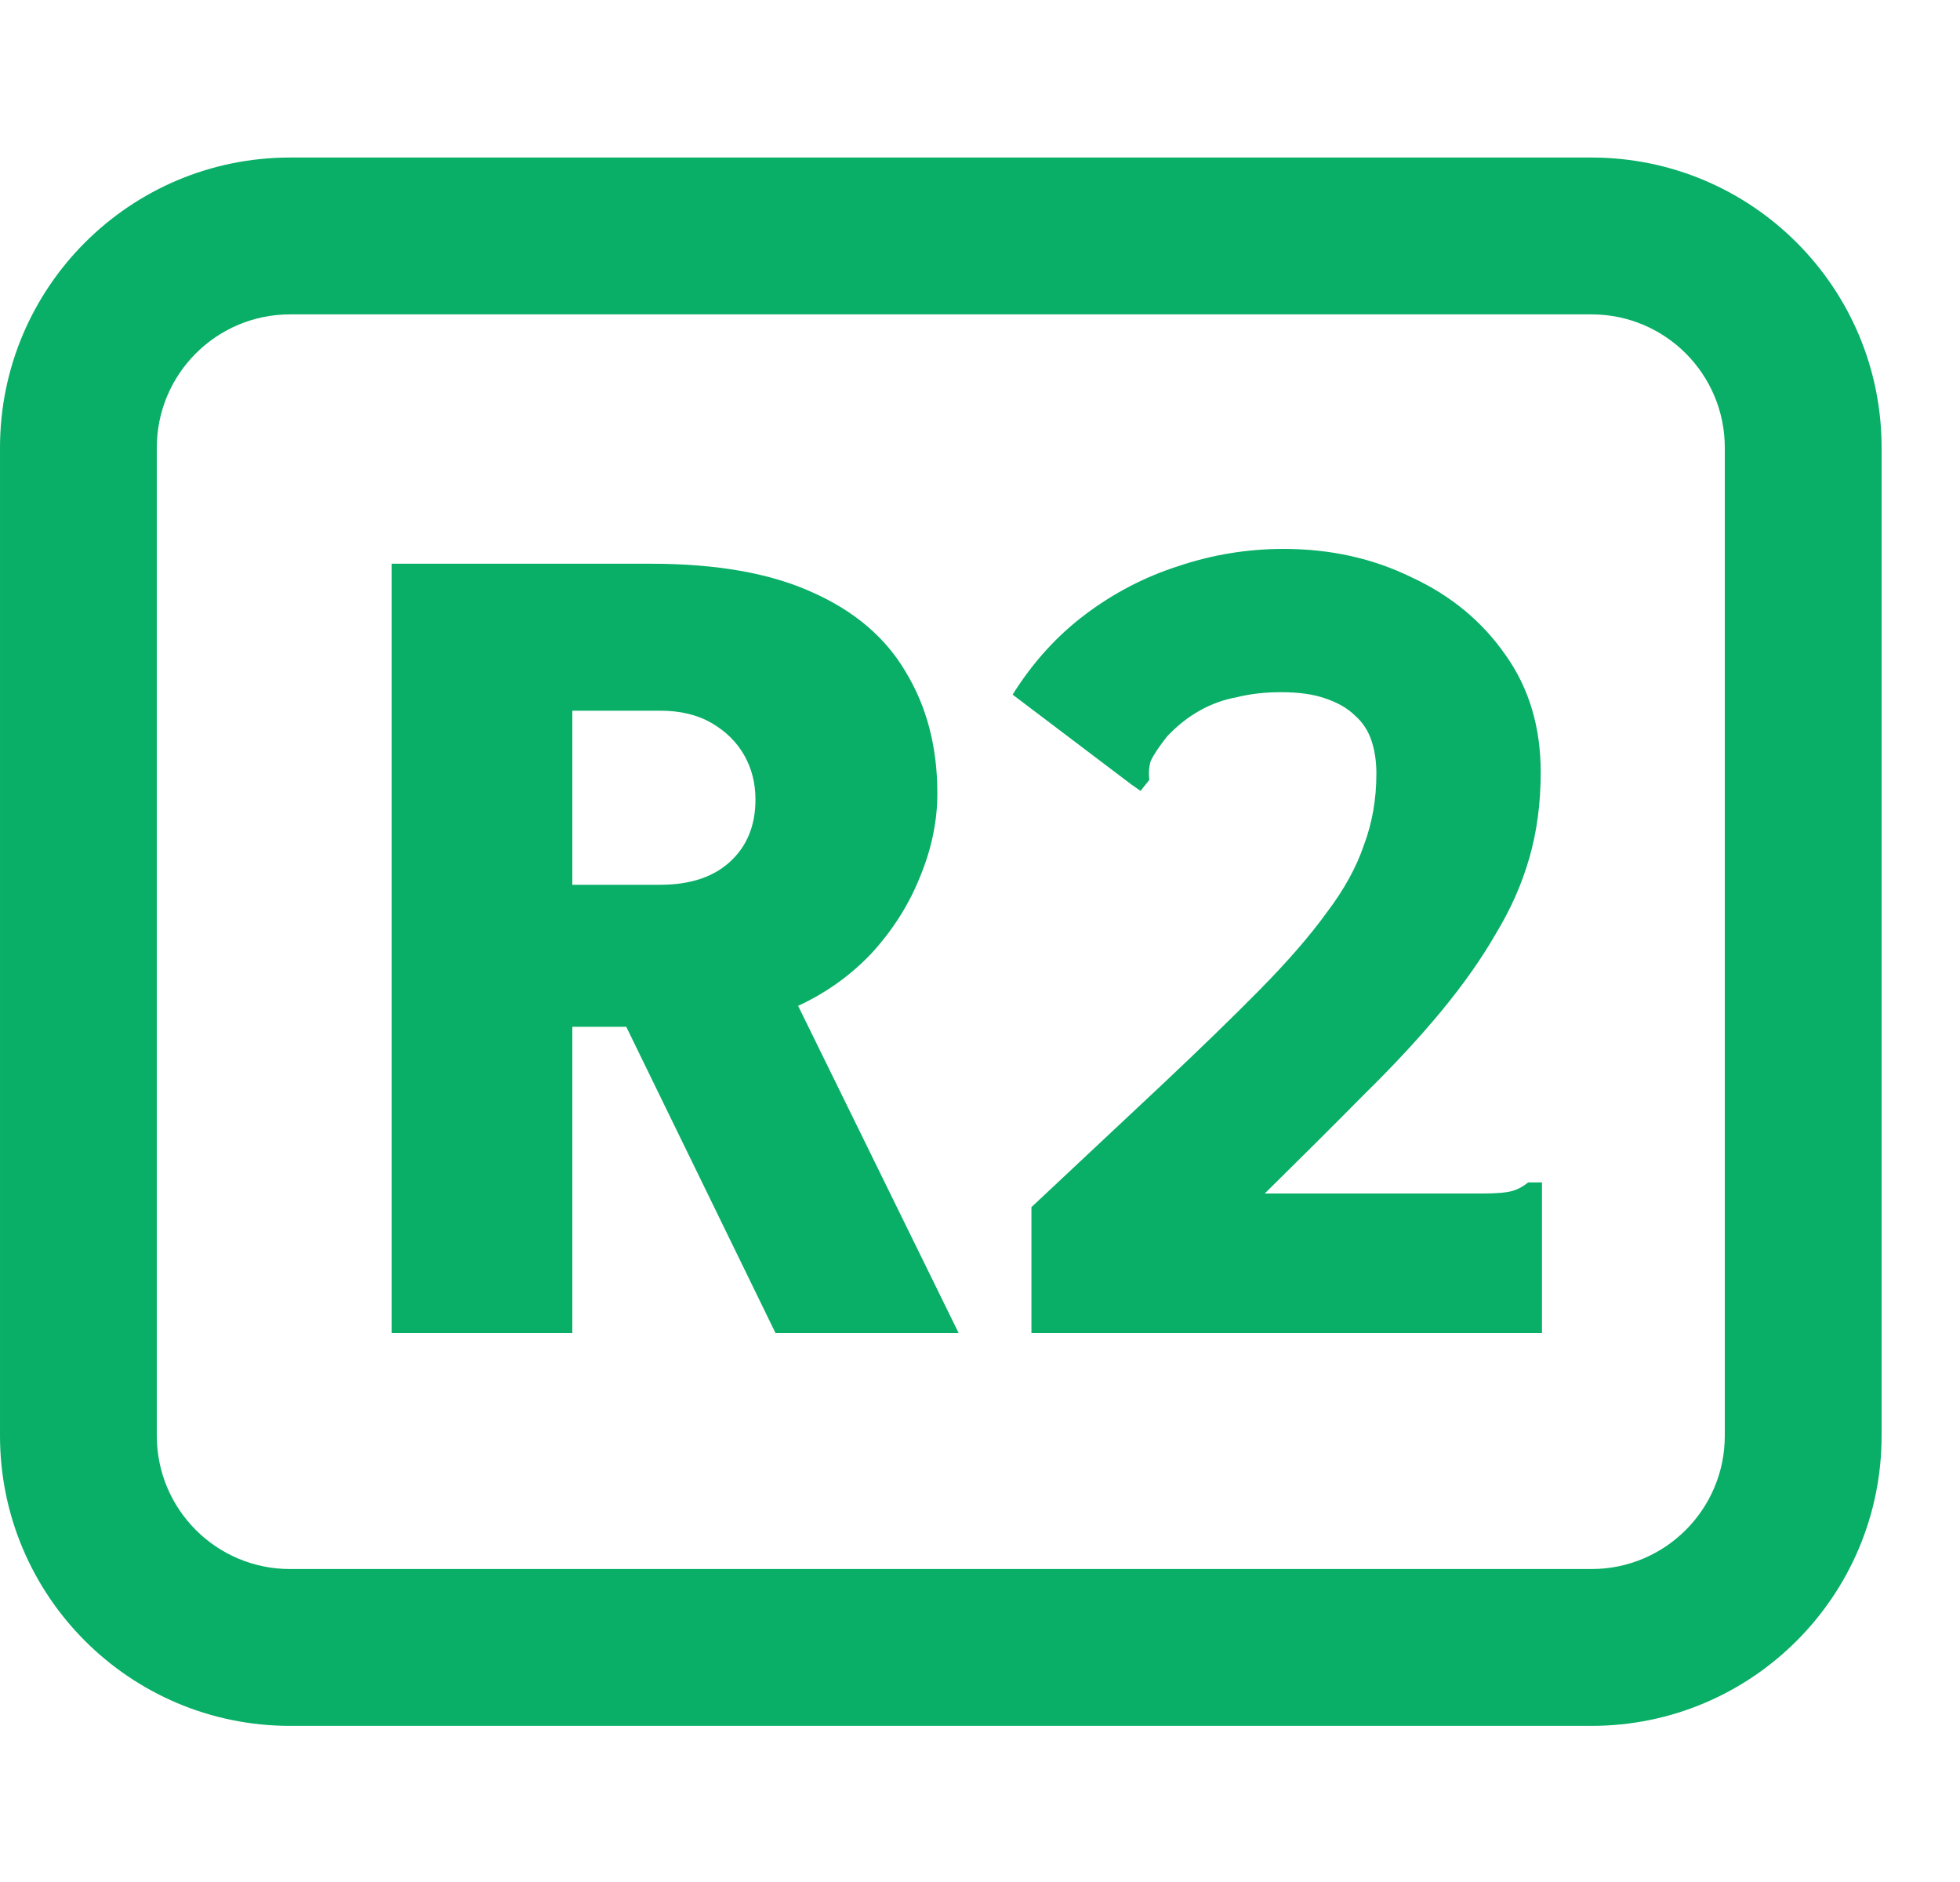
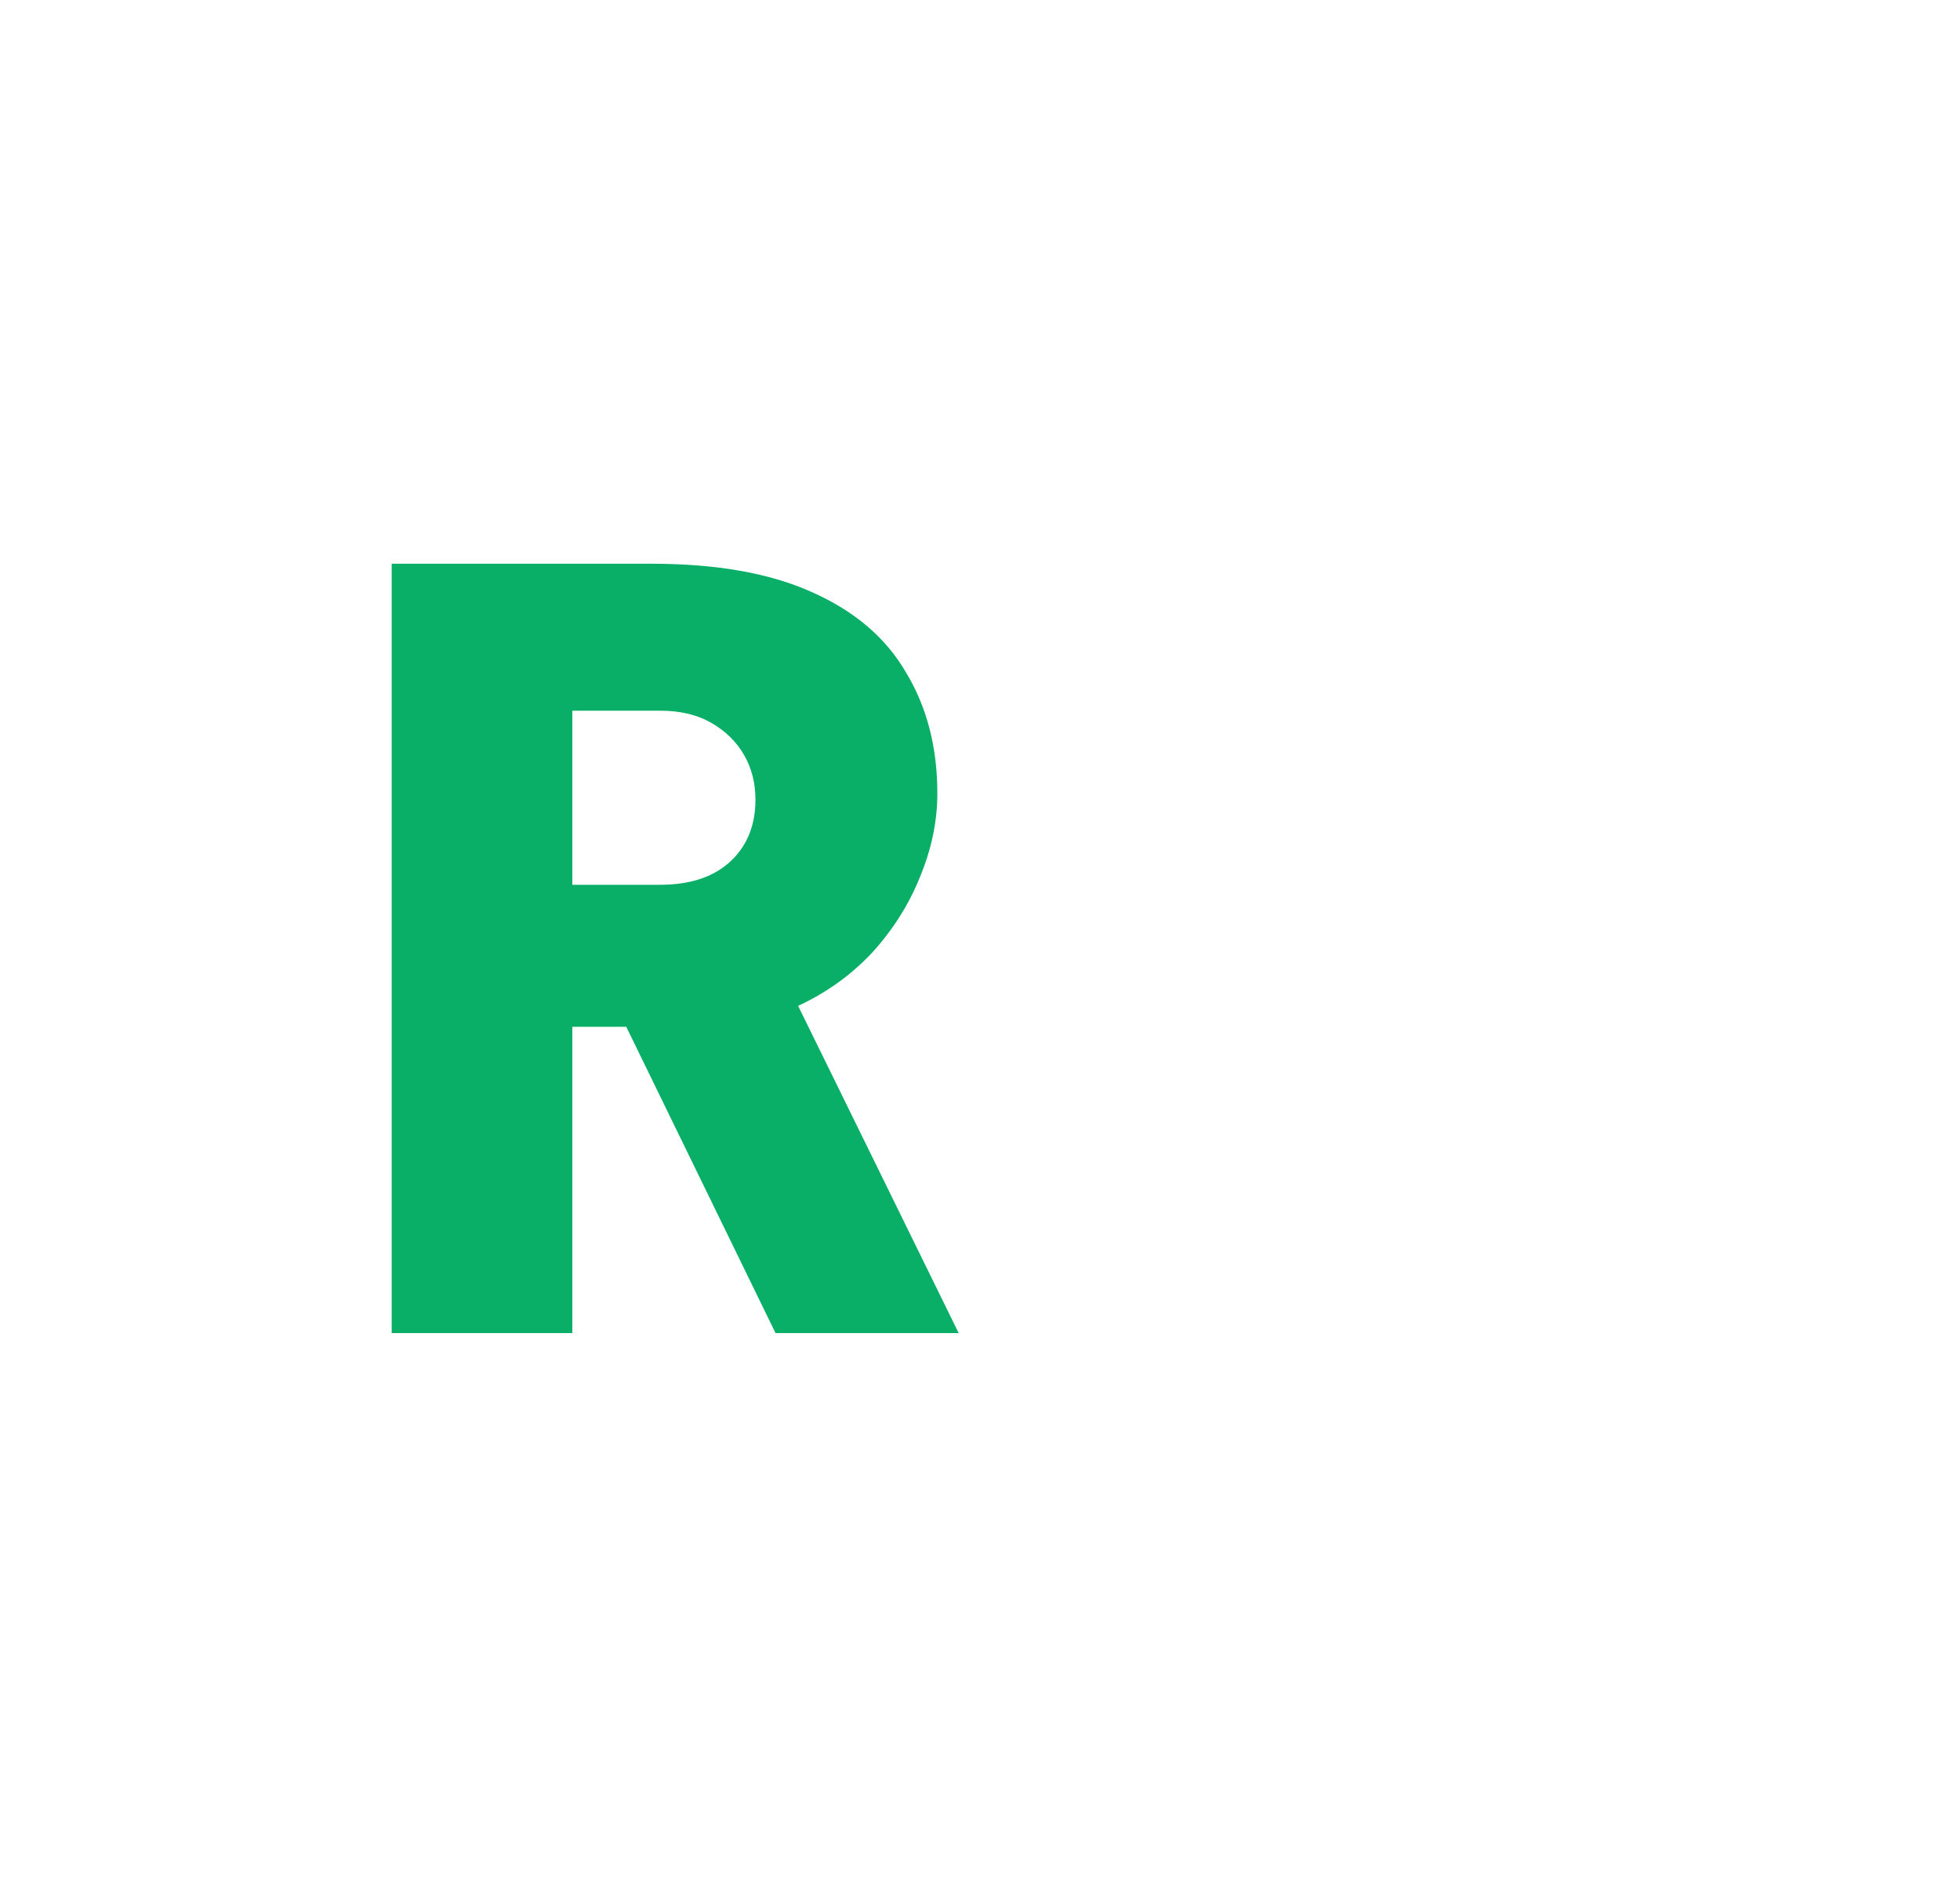
<svg xmlns="http://www.w3.org/2000/svg" width="25" height="24" viewBox="0 0 25 24" fill="none">
-   <path fill-rule="evenodd" clip-rule="evenodd" d="M3.7 4.009C2.761 4.009 2 4.77 2 5.709V18.309C2 19.248 2.761 20.009 3.7 20.009H20.3C21.239 20.009 22 19.248 22 18.309V5.709C22 4.77 21.239 4.009 20.3 4.009H3.7ZM6.10352e-05 5.709C6.10352e-05 3.666 1.657 2.009 3.7 2.009H20.3C22.343 2.009 24 3.666 24 5.709V18.309C24 20.352 22.343 22.009 20.3 22.009H3.7C1.657 22.009 6.10352e-05 20.352 6.10352e-05 18.309V5.709Z" fill="#09AE67" />
-   <path d="M13.156 15.394C13.796 14.795 14.356 14.27 14.836 13.819C15.316 13.367 15.727 12.968 16.068 12.622C16.42 12.265 16.703 11.94 16.916 11.646C17.14 11.352 17.3 11.063 17.396 10.779C17.503 10.496 17.556 10.191 17.556 9.866C17.556 9.709 17.535 9.567 17.492 9.441C17.449 9.315 17.38 9.21 17.284 9.126C17.188 9.031 17.06 8.958 16.9 8.905C16.751 8.853 16.564 8.827 16.34 8.827C16.137 8.827 15.951 8.848 15.78 8.89C15.609 8.921 15.449 8.979 15.3 9.063C15.151 9.147 15.012 9.257 14.884 9.394C14.777 9.53 14.708 9.635 14.676 9.709C14.655 9.782 14.649 9.861 14.66 9.945L14.548 10.086L14.436 10.008L12.916 8.858C13.172 8.449 13.481 8.108 13.844 7.835C14.207 7.562 14.601 7.357 15.028 7.22C15.465 7.073 15.913 7 16.372 7C16.969 7 17.513 7.121 18.004 7.362C18.505 7.593 18.905 7.924 19.204 8.354C19.503 8.774 19.652 9.273 19.652 9.85C19.652 10.239 19.604 10.601 19.508 10.937C19.412 11.273 19.268 11.598 19.076 11.913C18.895 12.228 18.665 12.554 18.388 12.89C18.111 13.226 17.78 13.583 17.396 13.96C17.023 14.338 16.601 14.758 16.132 15.22H18.9C19.081 15.22 19.209 15.21 19.284 15.189C19.359 15.168 19.428 15.131 19.492 15.079H19.668V17H13.156V15.394Z" fill="#09AE67" />
  <path d="M4.996 17V7.189H8.308C9.14 7.189 9.823 7.31 10.356 7.551C10.9 7.792 11.3 8.134 11.556 8.575C11.823 9.016 11.956 9.53 11.956 10.118C11.956 10.475 11.881 10.832 11.732 11.189C11.593 11.535 11.391 11.855 11.124 12.149C10.857 12.433 10.543 12.659 10.18 12.827L12.228 17H9.892L7.988 13.094H7.3V17H4.996ZM7.3 11.283H8.42C8.793 11.283 9.087 11.189 9.3 11C9.524 10.8 9.636 10.533 9.636 10.197C9.636 9.987 9.588 9.798 9.492 9.63C9.396 9.462 9.257 9.325 9.076 9.22C8.895 9.115 8.676 9.063 8.42 9.063H7.3V11.283Z" fill="#09AE67" />
</svg>